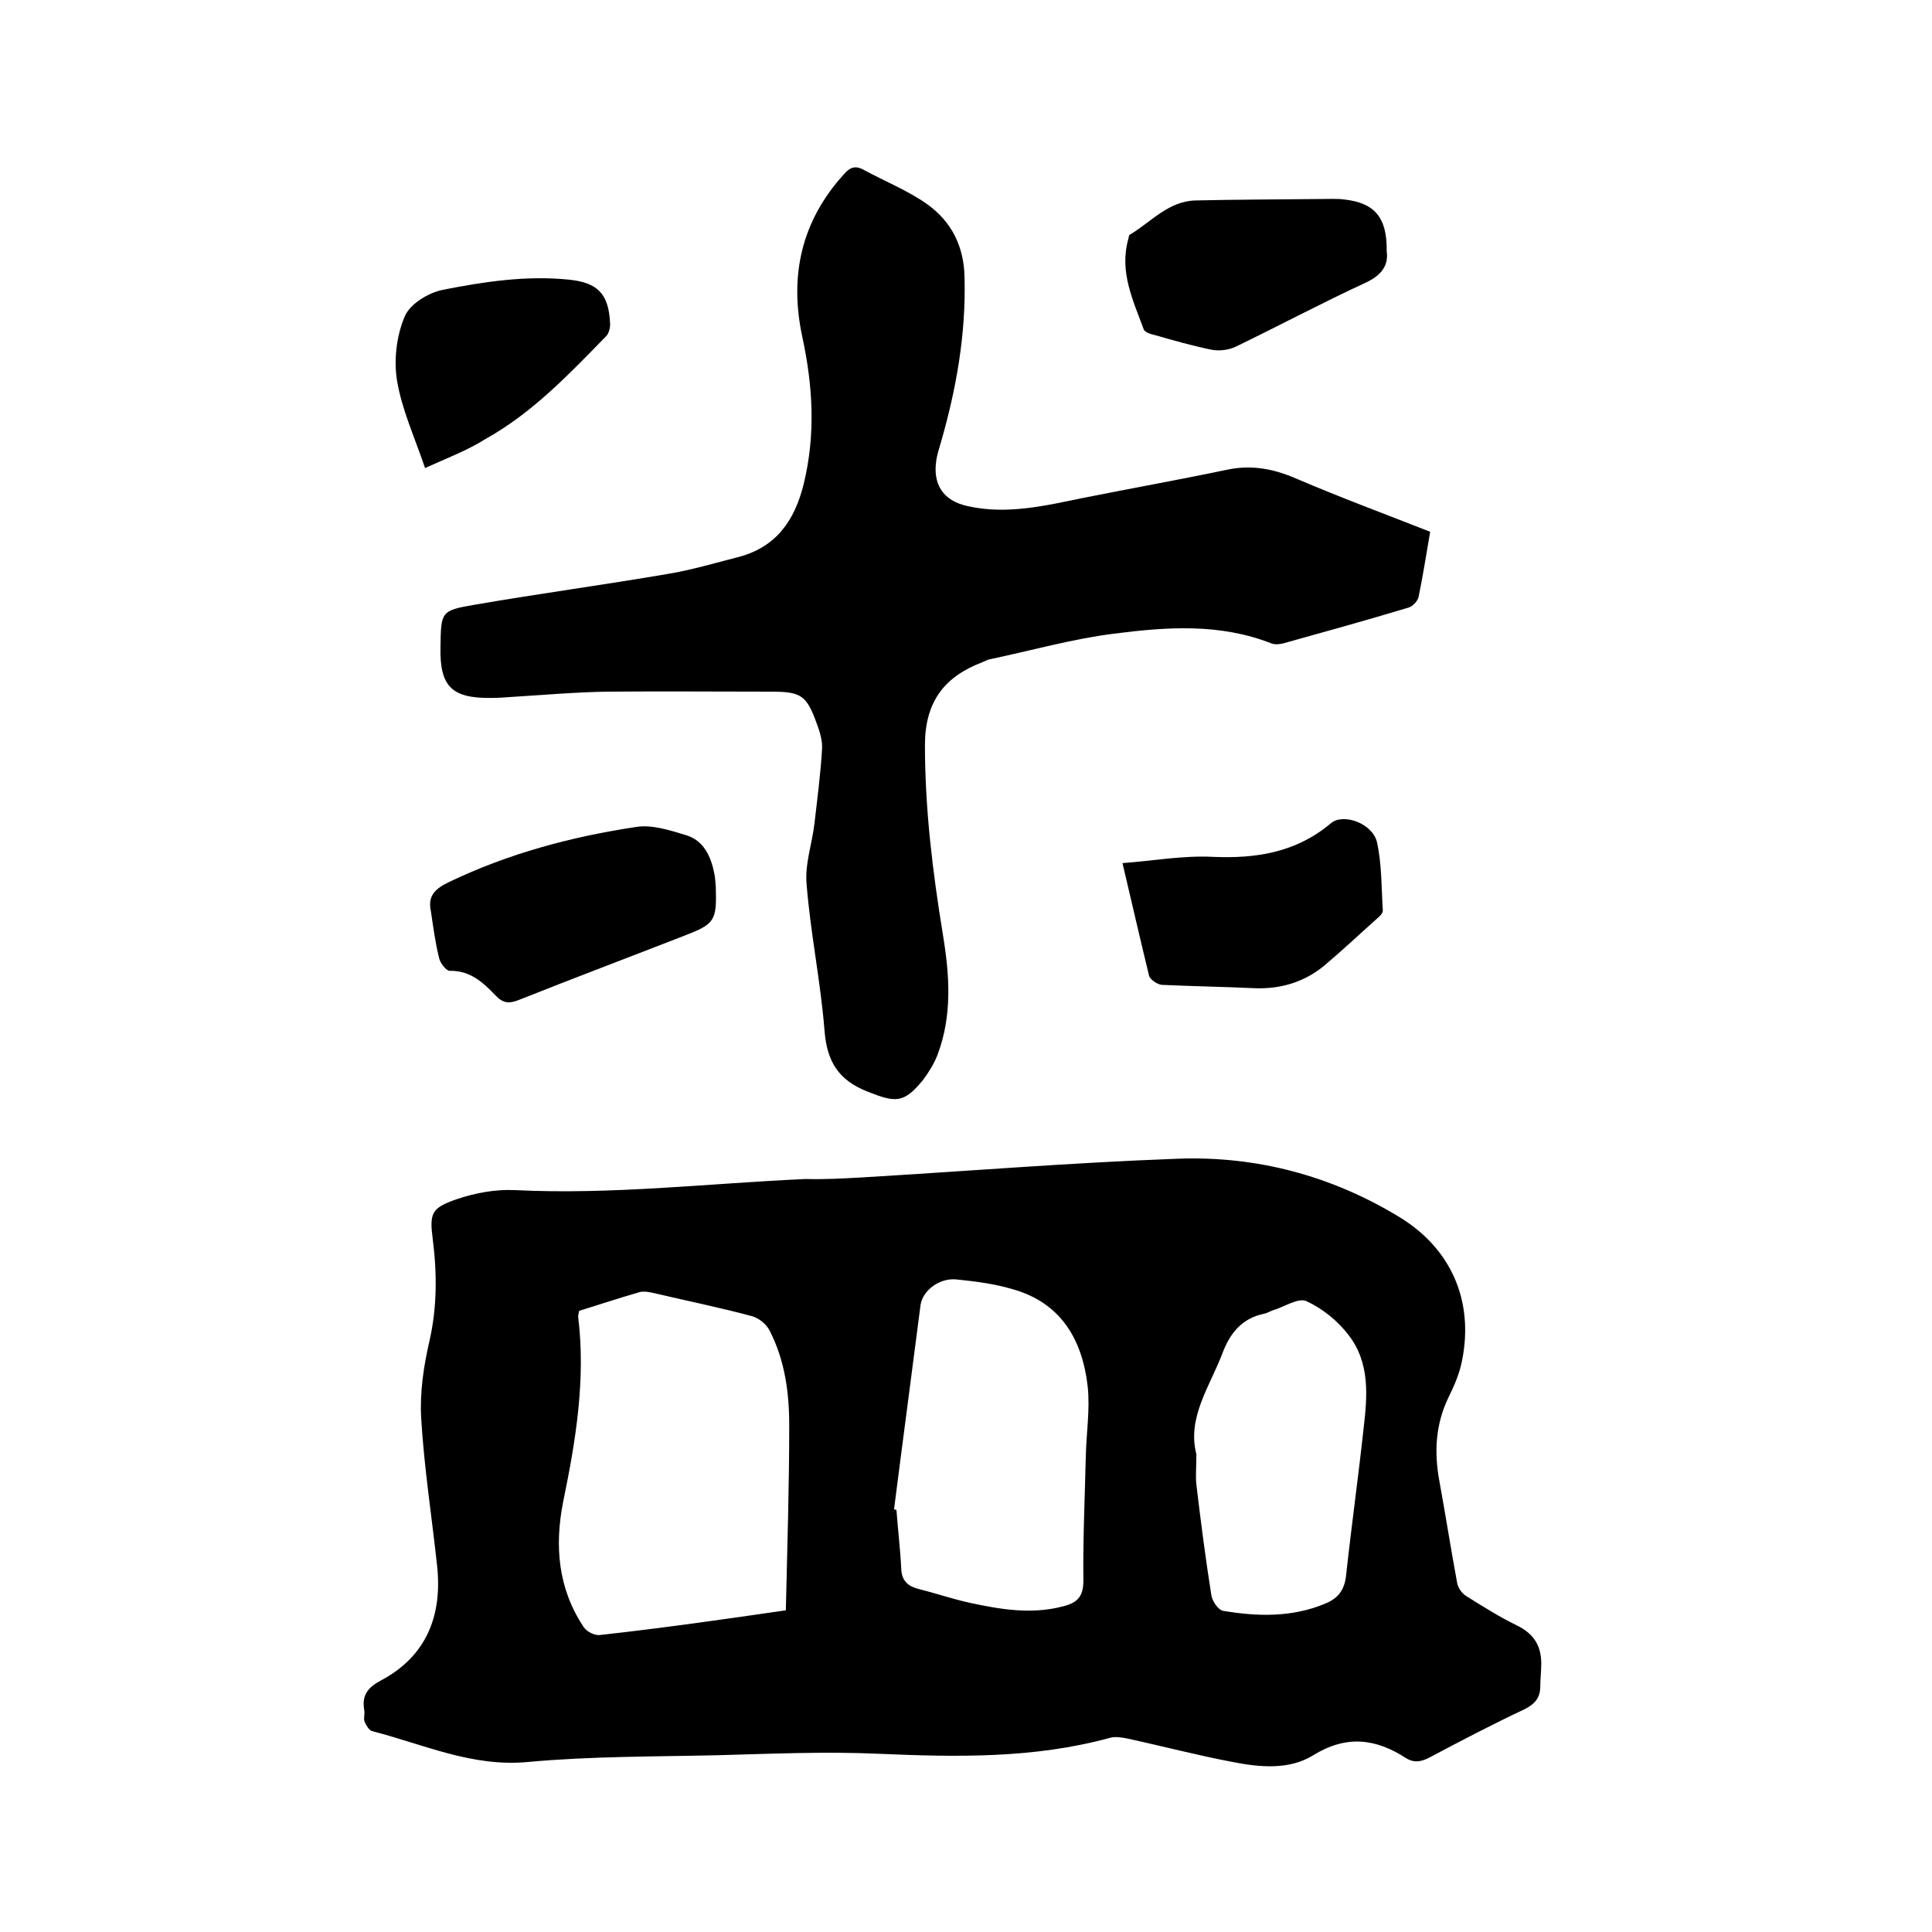
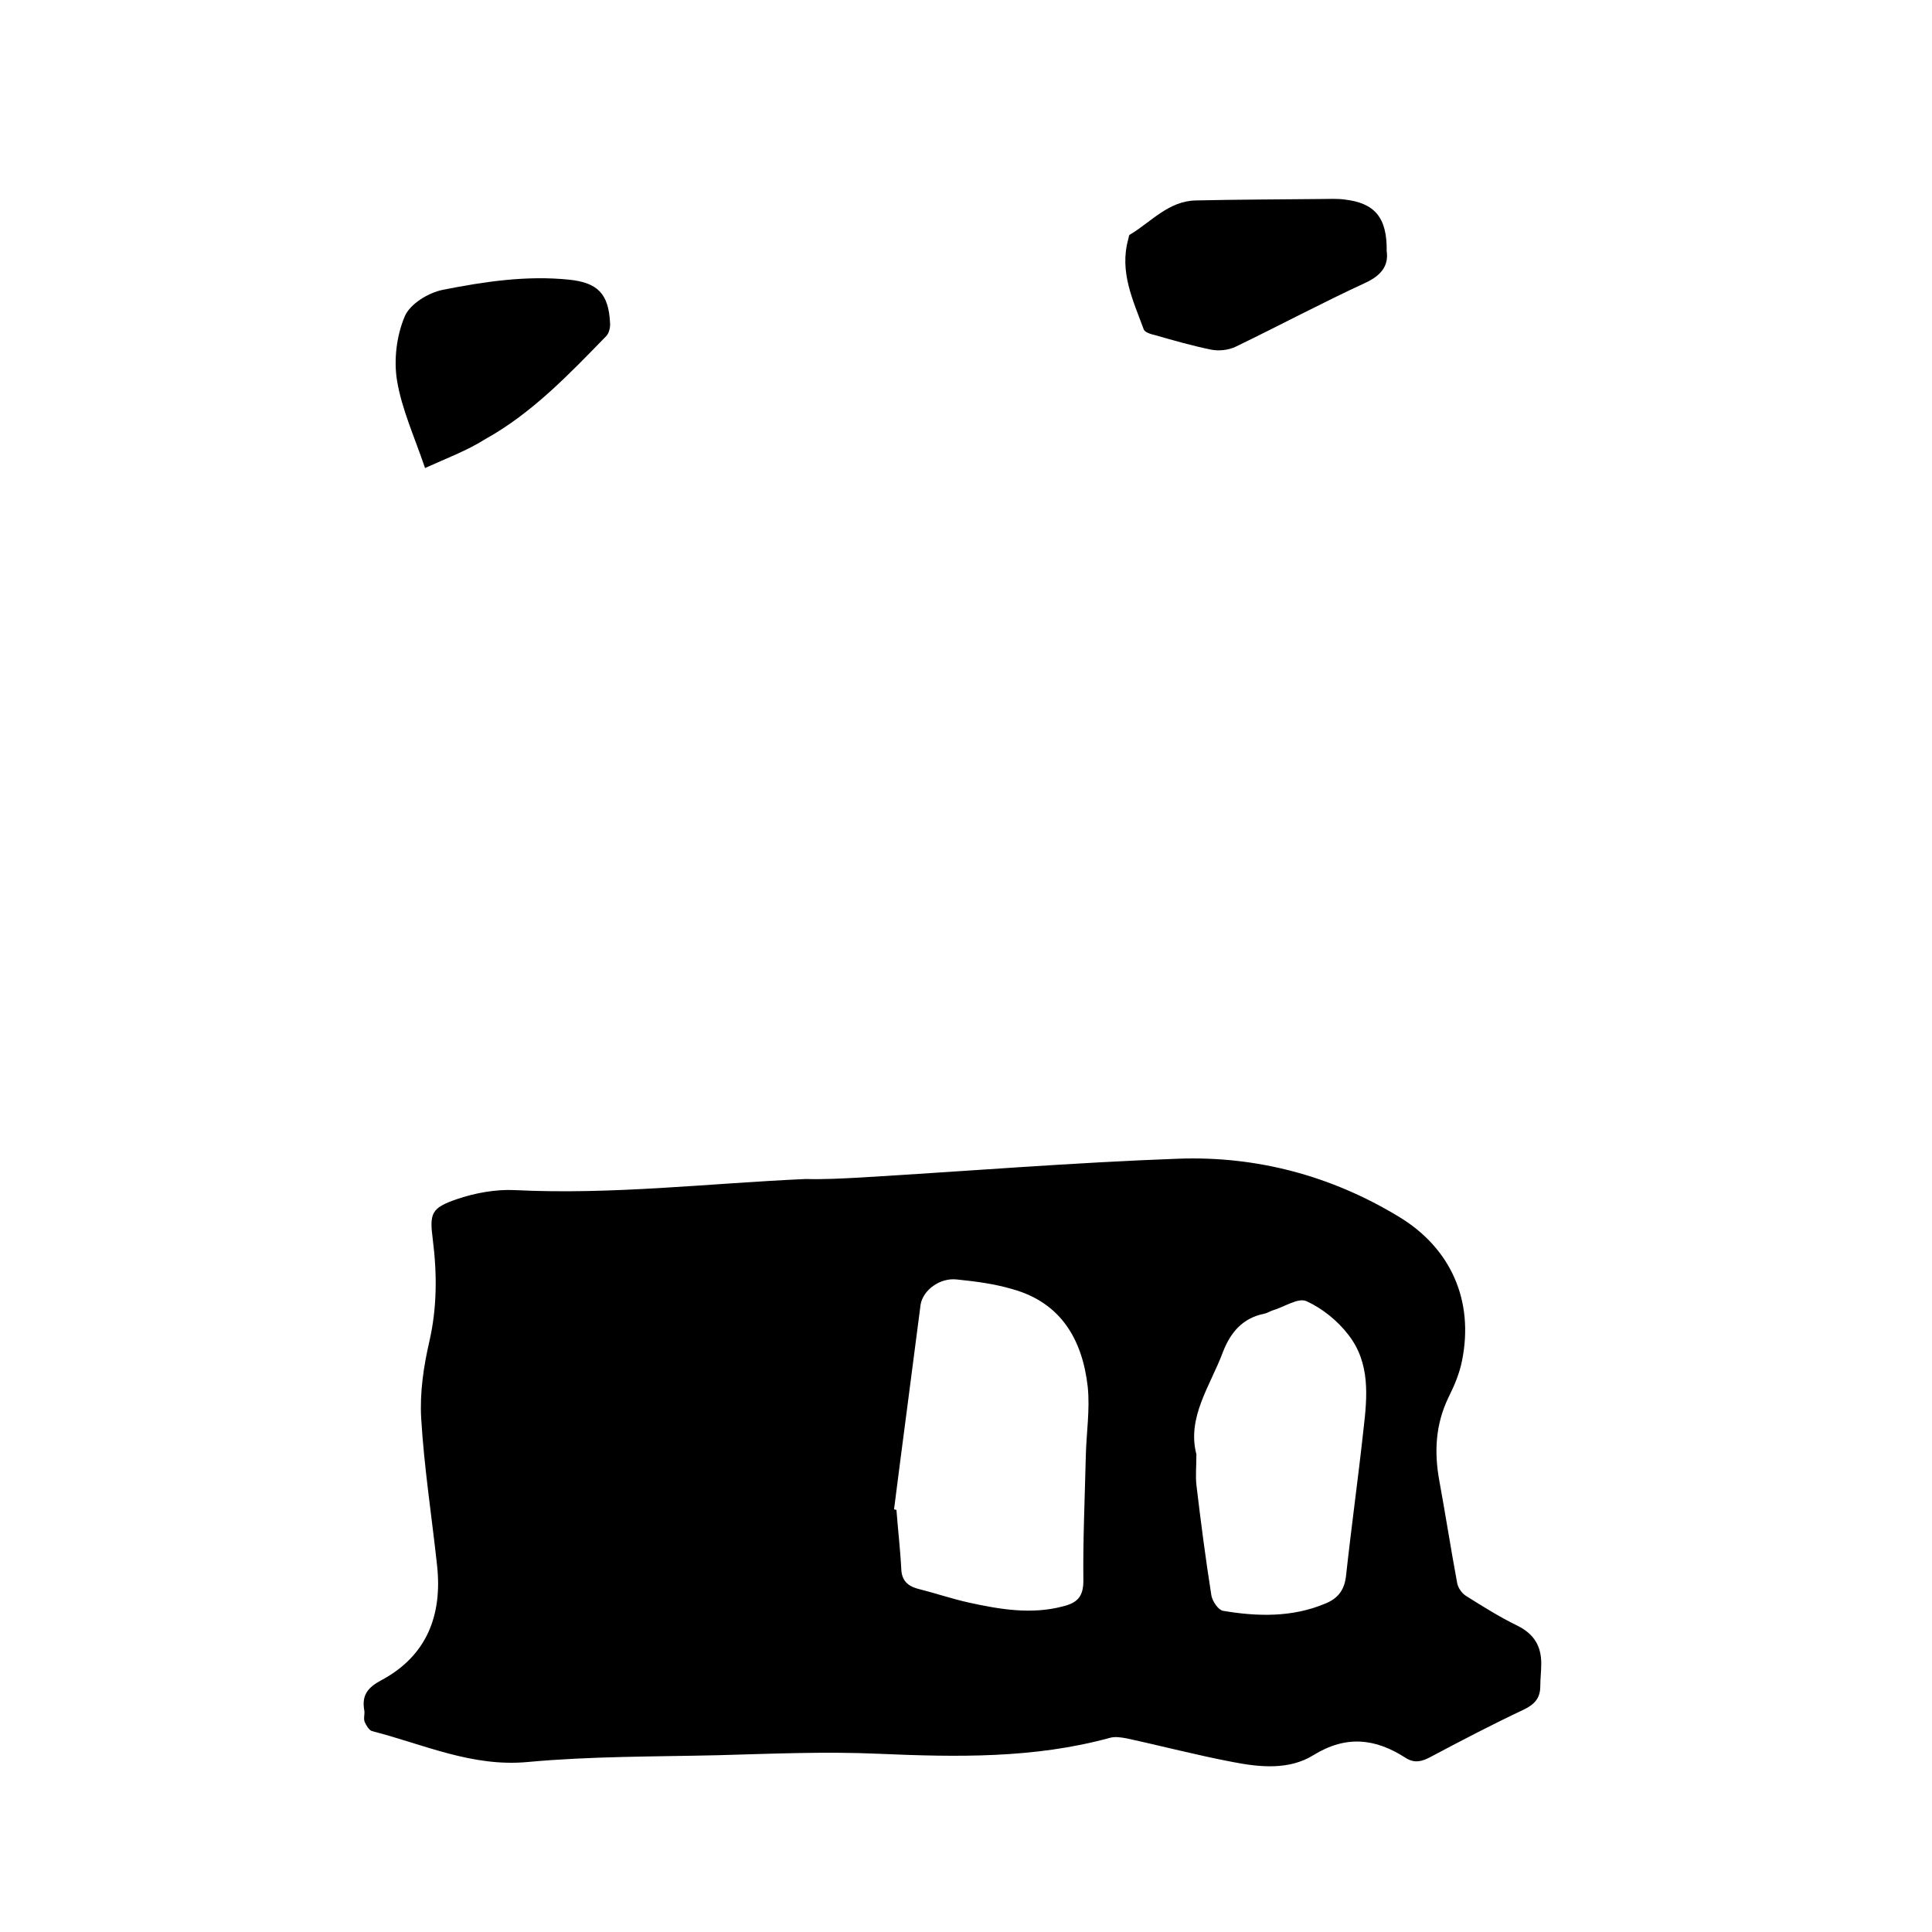
<svg xmlns="http://www.w3.org/2000/svg" enable-background="new 0 0 400 400" viewBox="0 0 400 400">
-   <path d="m178 243.8c22-1.3 43.9-3.1 65.9-3.9 16.2-.6 31.7 3.5 45.7 12 10.8 6.5 15.6 17.4 13.1 29.8-.5 2.6-1.6 5.2-2.8 7.6-2.7 5.6-3 11.3-1.9 17.3 1.3 7.1 2.4 14.2 3.7 21.2.2 1 1 2.1 1.8 2.6 3.5 2.2 7 4.4 10.7 6.2 3.4 1.7 4.9 4.2 4.9 7.8 0 1.6-.2 3.2-.2 4.7 0 2.4-1.1 3.7-3.3 4.8-6.6 3.1-13.1 6.5-19.5 9.9-1.7.9-3.2 1.3-5 .2-6.3-4.1-12.4-4.8-19.2-.6-5 3.1-11.1 2.5-16.7 1.4-7.4-1.4-14.6-3.3-22-4.9-1.1-.2-2.4-.4-3.4-.1-15.7 4.3-31.7 4-47.9 3.3-11.1-.5-22.2 0-33.3.3-13.1.3-26.3.2-39.3 1.4-11.6 1.1-21.7-3.7-32.3-6.4-.6-.2-1.2-1.2-1.5-1.9-.3-.8.1-1.7-.1-2.5-.5-3 .7-4.6 3.5-6.1 9.4-5 12.7-13.4 11.6-23.7-1.1-10.2-2.7-20.4-3.3-30.6-.3-5.3.5-10.7 1.7-15.9 1.6-7 1.6-14 .7-21.1-.7-5.4-.3-6.5 4.9-8.3 3.8-1.3 8.1-2.1 12.1-1.9 20.1 1 40.1-1.4 60.2-2.3 3.8.1 7.5-.1 11.2-.3zm-15.3 89.6c.3-13 .7-25.7.7-38.3 0-6.8-.9-13.5-4.1-19.7-.7-1.3-2.2-2.5-3.6-2.9-6.7-1.8-13.6-3.2-20.4-4.8-.9-.2-2-.4-2.8-.2-4.2 1.2-8.4 2.6-12.6 3.9-.1.6-.2.9-.2 1.2 1.6 13-.5 25.7-3.1 38.3-1.8 9.1-1.1 17.9 4.2 25.9.6 1 2.4 1.9 3.5 1.7 12.7-1.4 25.3-3.2 38.4-5.1zm22.4-20.9c.2 0 .3.1.5.1.3 4.1.8 8.2 1 12.3.1 2.2 1.2 3.4 3.3 4 3.6.9 7.1 2.1 10.7 2.9 6.4 1.4 12.9 2.5 19.4.8 2.9-.7 4.3-1.9 4.3-5.3-.1-8.5.3-17.1.5-25.7.1-4.8.9-9.8.4-14.5-1.1-9.7-5.5-17.4-15.6-20.2-3.7-1.1-7.6-1.6-11.5-2-3.5-.4-7 2.2-7.5 5.2-1.8 14.1-3.7 28.2-5.5 42.4zm62.6-11.4c0 2.5-.2 4.5 0 6.3.9 7.6 1.9 15.3 3.1 22.9.2 1.2 1.4 3 2.4 3.2 7.1 1.2 14.3 1.4 21.2-1.5 2.7-1.1 4-2.9 4.3-5.9 1.1-10.1 2.5-20.1 3.6-30.2.8-6.8 1.4-13.7-3.1-19.5-2.2-2.9-5.4-5.5-8.7-7-1.7-.8-4.6 1.2-7 1.9-.6.2-1.2.6-1.8.7-4.4.9-6.9 3.8-8.5 7.9-2.6 7-7.5 13.5-5.5 21.2z" />
-   <path d="m296.1 110.1c-.8 4.7-1.5 9.1-2.4 13.5-.2.9-1.3 2-2.1 2.2-8.6 2.6-17.3 5-25.9 7.4-.8.2-1.7.3-2.5 0-10.7-4.2-21.7-3.4-32.6-2-8.7 1.1-17.1 3.5-25.7 5.3-.5.1-1 .4-1.5.6-7.9 3-11.9 8.2-11.9 17.2 0 13.2 1.6 26.2 3.7 39.1 1.4 8.4 2 16.8-1.1 25-.7 1.8-1.8 3.6-3 5.2-4 4.9-5.7 4.7-11.5 2.4-6.1-2.4-8.4-6.3-8.9-12.7-.8-10.1-2.9-20.1-3.7-30.2-.4-4.1 1.1-8.3 1.6-12.4.6-5.2 1.3-10.5 1.6-15.7.1-1.7-.5-3.6-1.1-5.2-2.1-5.8-3.2-6.6-9.4-6.6-11.3 0-22.7-.1-34 0-6.6.1-13.3.7-19.9 1.1-1.4.1-2.7.2-4.1.2-8.2.1-10.7-2.4-10.5-10.6.1-7.3.1-7.5 7.1-8.7 13.3-2.3 26.7-4.1 40.1-6.4 4.8-.8 9.5-2.2 14.2-3.4 8-2 11.9-7.5 13.8-15.2 2.5-10.3 1.9-20.3-.3-30.5-2.7-12.6-.2-23.9 8.6-33.6 1.2-1.4 2.3-1.9 4-1 4.4 2.4 9.2 4.3 13.3 7.2 5 3.6 7.6 8.7 7.7 15.2.3 11.7-1.7 23-4.9 34.1-.3 1.1-.7 2.2-.9 3.4-.9 5.2 1.3 8.7 6.5 9.8 8.1 1.8 16-.1 23.8-1.7 10-2 20.1-3.8 30.1-5.9 5-1 9.5-.1 14.1 1.9 9.1 3.9 18.3 7.3 27.7 11z" />
-   <path d="m89.2 188.6c-.7-3.3 1.1-4.7 3.8-6 12.3-5.9 25.4-9.4 38.8-11.4 3.2-.5 6.9.7 10.2 1.7 3.7 1.1 5.2 4.4 5.9 8 .2.9.2 1.9.3 2.8.2 7-.2 7.6-6.7 10.1-11.3 4.4-22.7 8.7-34 13.2-2 .8-3.3.8-4.9-.9-2.5-2.6-5.2-5.2-9.5-5.1-.7 0-2-1.6-2.2-2.7-.8-3.2-1.2-6.4-1.7-9.7z" />
-   <path d="m232.4 178.7c6.5-.5 12.6-1.6 18.6-1.3 9.1.4 17.4-.9 24.6-7 2.6-2.1 8.6.1 9.5 4 1 4.6.9 9.4 1.2 14.1 0 .5-.5 1.1-1 1.5-3.7 3.3-7.3 6.7-11.1 9.9-4.1 3.4-9 4.9-14.4 4.7-6.4-.3-12.9-.4-19.3-.7-.9-.1-2.4-1.1-2.6-1.9-1.8-7.4-3.5-14.8-5.5-23.3z" />
+   <path d="m178 243.8c22-1.3 43.9-3.1 65.9-3.9 16.2-.6 31.7 3.5 45.7 12 10.8 6.5 15.6 17.4 13.1 29.8-.5 2.6-1.6 5.2-2.8 7.6-2.7 5.6-3 11.3-1.9 17.3 1.3 7.1 2.4 14.2 3.7 21.2.2 1 1 2.1 1.8 2.6 3.5 2.2 7 4.4 10.7 6.2 3.4 1.7 4.9 4.2 4.9 7.8 0 1.6-.2 3.2-.2 4.7 0 2.4-1.1 3.7-3.3 4.8-6.6 3.1-13.1 6.5-19.5 9.9-1.7.9-3.2 1.3-5 .2-6.3-4.1-12.4-4.8-19.2-.6-5 3.1-11.1 2.5-16.7 1.4-7.4-1.4-14.6-3.3-22-4.9-1.1-.2-2.4-.4-3.4-.1-15.7 4.3-31.7 4-47.9 3.3-11.1-.5-22.2 0-33.3.3-13.1.3-26.3.2-39.3 1.4-11.6 1.1-21.7-3.7-32.3-6.4-.6-.2-1.2-1.2-1.5-1.9-.3-.8.1-1.7-.1-2.5-.5-3 .7-4.6 3.5-6.1 9.4-5 12.7-13.4 11.6-23.7-1.1-10.2-2.7-20.4-3.3-30.6-.3-5.3.5-10.7 1.7-15.9 1.6-7 1.6-14 .7-21.1-.7-5.4-.3-6.5 4.9-8.3 3.8-1.3 8.1-2.1 12.1-1.9 20.1 1 40.1-1.4 60.2-2.3 3.8.1 7.5-.1 11.2-.3zm-15.3 89.6zm22.4-20.9c.2 0 .3.1.5.1.3 4.1.8 8.2 1 12.3.1 2.2 1.2 3.4 3.3 4 3.6.9 7.1 2.1 10.7 2.9 6.4 1.4 12.9 2.5 19.4.8 2.9-.7 4.3-1.9 4.3-5.3-.1-8.5.3-17.1.5-25.7.1-4.8.9-9.8.4-14.5-1.1-9.7-5.5-17.4-15.6-20.2-3.7-1.1-7.6-1.6-11.5-2-3.5-.4-7 2.2-7.5 5.2-1.8 14.1-3.7 28.2-5.5 42.4zm62.6-11.4c0 2.5-.2 4.5 0 6.3.9 7.6 1.9 15.3 3.1 22.9.2 1.2 1.4 3 2.4 3.2 7.1 1.2 14.3 1.4 21.2-1.5 2.7-1.1 4-2.9 4.3-5.9 1.1-10.1 2.5-20.1 3.6-30.2.8-6.8 1.4-13.7-3.1-19.5-2.2-2.9-5.4-5.5-8.7-7-1.7-.8-4.6 1.2-7 1.9-.6.2-1.2.6-1.8.7-4.4.9-6.9 3.8-8.5 7.9-2.6 7-7.5 13.5-5.5 21.2z" />
  <path d="m287.1 52c.4 2.8-.9 4.9-4.3 6.5-9.1 4.2-17.9 8.9-27 13.3-1.5.7-3.4.9-5 .6-3.9-.8-7.8-1.9-11.6-3-.9-.2-2.2-.6-2.4-1.2-2.2-6-5.1-11.9-3.2-18.7.1-.3.1-.8.3-.9 4.4-2.6 8-7 13.7-7.1 8.6-.2 17.3-.2 26-.3 1.6 0 3.2-.1 4.7.1 6.3.7 8.9 3.7 8.8 10.7z" />
  <path d="m88 96.9c-2.2-6.5-4.8-12.1-5.8-18.1-.7-4.3-.1-9.3 1.6-13.3 1.1-2.6 4.9-4.9 7.9-5.5 8.6-1.7 17.3-3 26.1-2.1 5.9.6 8.2 2.9 8.5 8.9.1.9-.2 2.2-.8 2.8-7.7 7.9-15.3 15.9-25 21.3-3.8 2.4-8.1 4-12.5 6z" />
</svg>